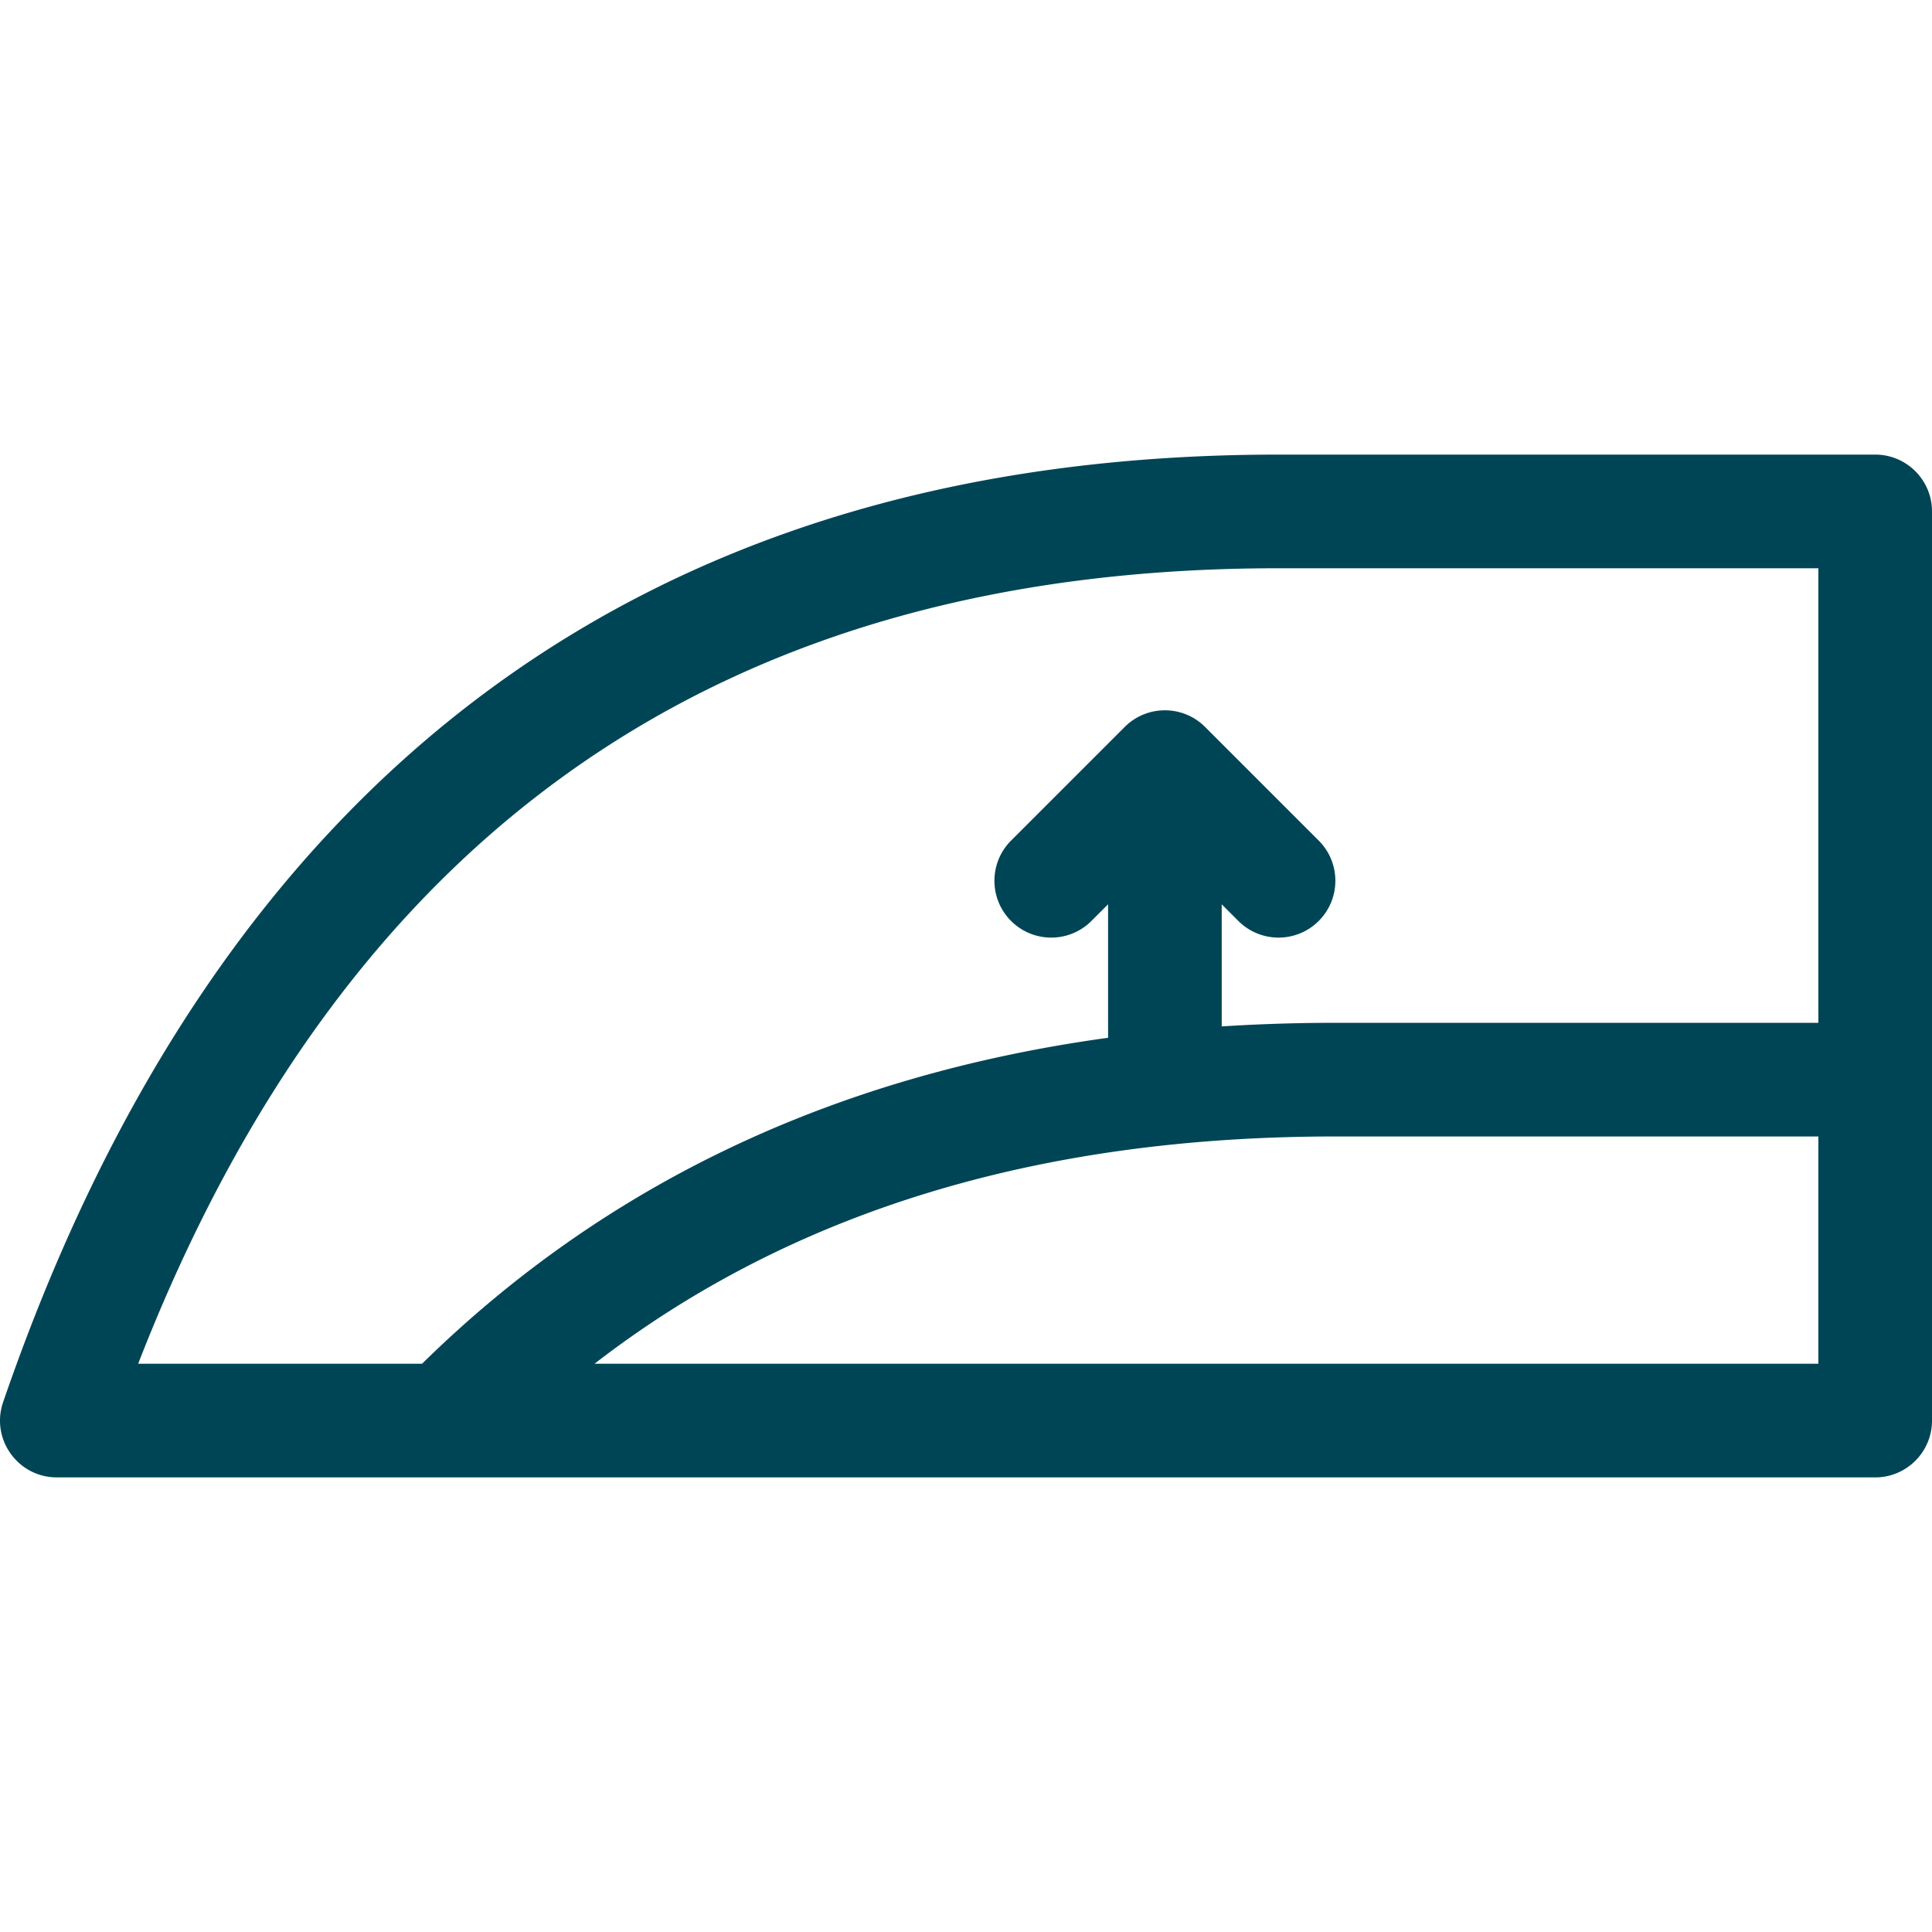
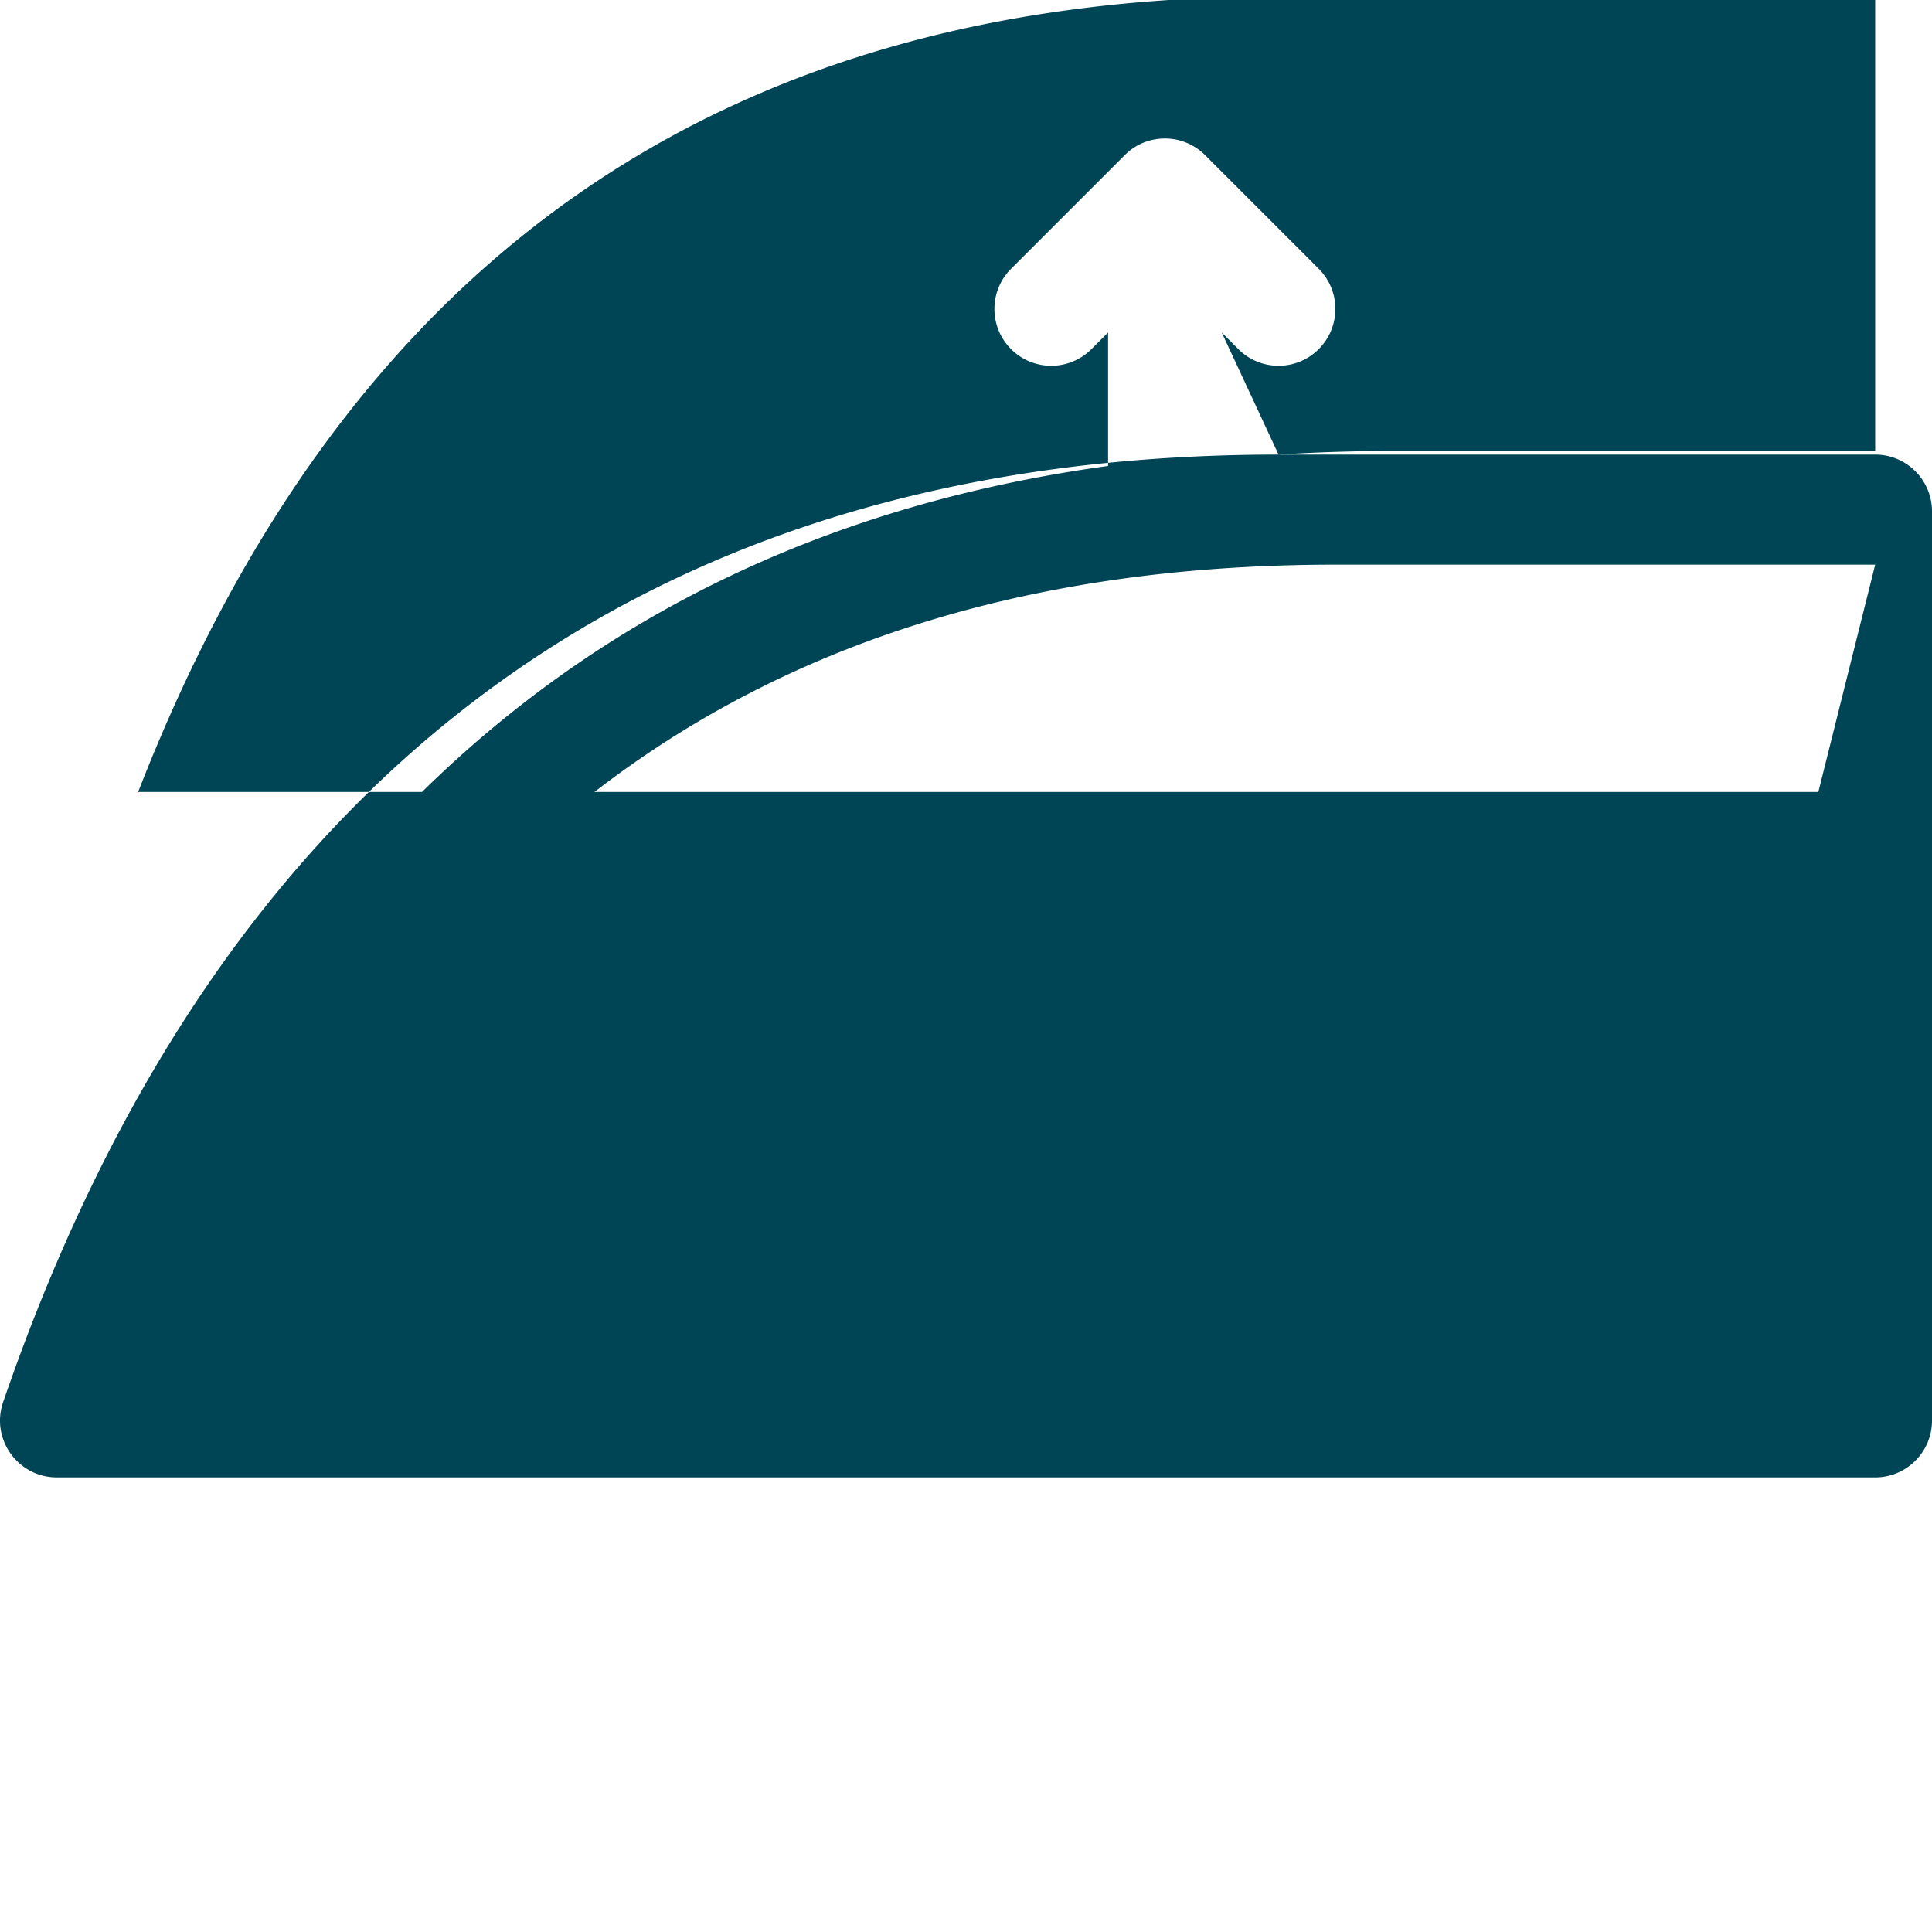
<svg xmlns="http://www.w3.org/2000/svg" width="512" height="512" viewBox="0 0 609.633 609.633" style="enable-background:new 0 0 512 512" xml:space="preserve">
-   <path d="M403.439 143.447h188.265c9.902 0 17.93 8.027 17.93 17.93v286.879c0 9.903-8.028 17.93-17.93 17.93H17.944c-12.309 0-20.958-12.118-16.956-23.759 68.187-198.361 203.394-298.98 402.451-298.98zm-17.93 180.432a557.661 557.661 0 0 1 35.86-1.132h152.405v-143.44H403.439c-175.38 0-294.404 82.835-359.845 251.02h89.577c57.679-56.704 130.015-90.984 216.478-102.859v-42.119l-5.252 5.252c-7.002 7.002-18.355 7.002-25.356 0-7.002-7.002-7.002-18.355 0-25.357l35.86-35.86c7.002-7.002 18.355-7.002 25.356 0l35.86 35.86c7.002 7.002 7.002 18.355 0 25.357s-18.355 7.002-25.356 0l-5.252-5.252zm188.264 34.728H421.369c-94.235 0-171.936 23.916-233.78 71.72h386.184z" fill="#004556" data-original="#000000" />
+   <path d="M403.439 143.447h188.265c9.902 0 17.93 8.027 17.93 17.93v286.879c0 9.903-8.028 17.93-17.93 17.93H17.944c-12.309 0-20.958-12.118-16.956-23.759 68.187-198.361 203.394-298.98 402.451-298.98za557.661 557.661 0 0 1 35.86-1.132h152.405v-143.44H403.439c-175.38 0-294.404 82.835-359.845 251.02h89.577c57.679-56.704 130.015-90.984 216.478-102.859v-42.119l-5.252 5.252c-7.002 7.002-18.355 7.002-25.356 0-7.002-7.002-7.002-18.355 0-25.357l35.86-35.86c7.002-7.002 18.355-7.002 25.356 0l35.86 35.86c7.002 7.002 7.002 18.355 0 25.357s-18.355 7.002-25.356 0l-5.252-5.252zm188.264 34.728H421.369c-94.235 0-171.936 23.916-233.78 71.72h386.184z" fill="#004556" data-original="#000000" />
</svg>